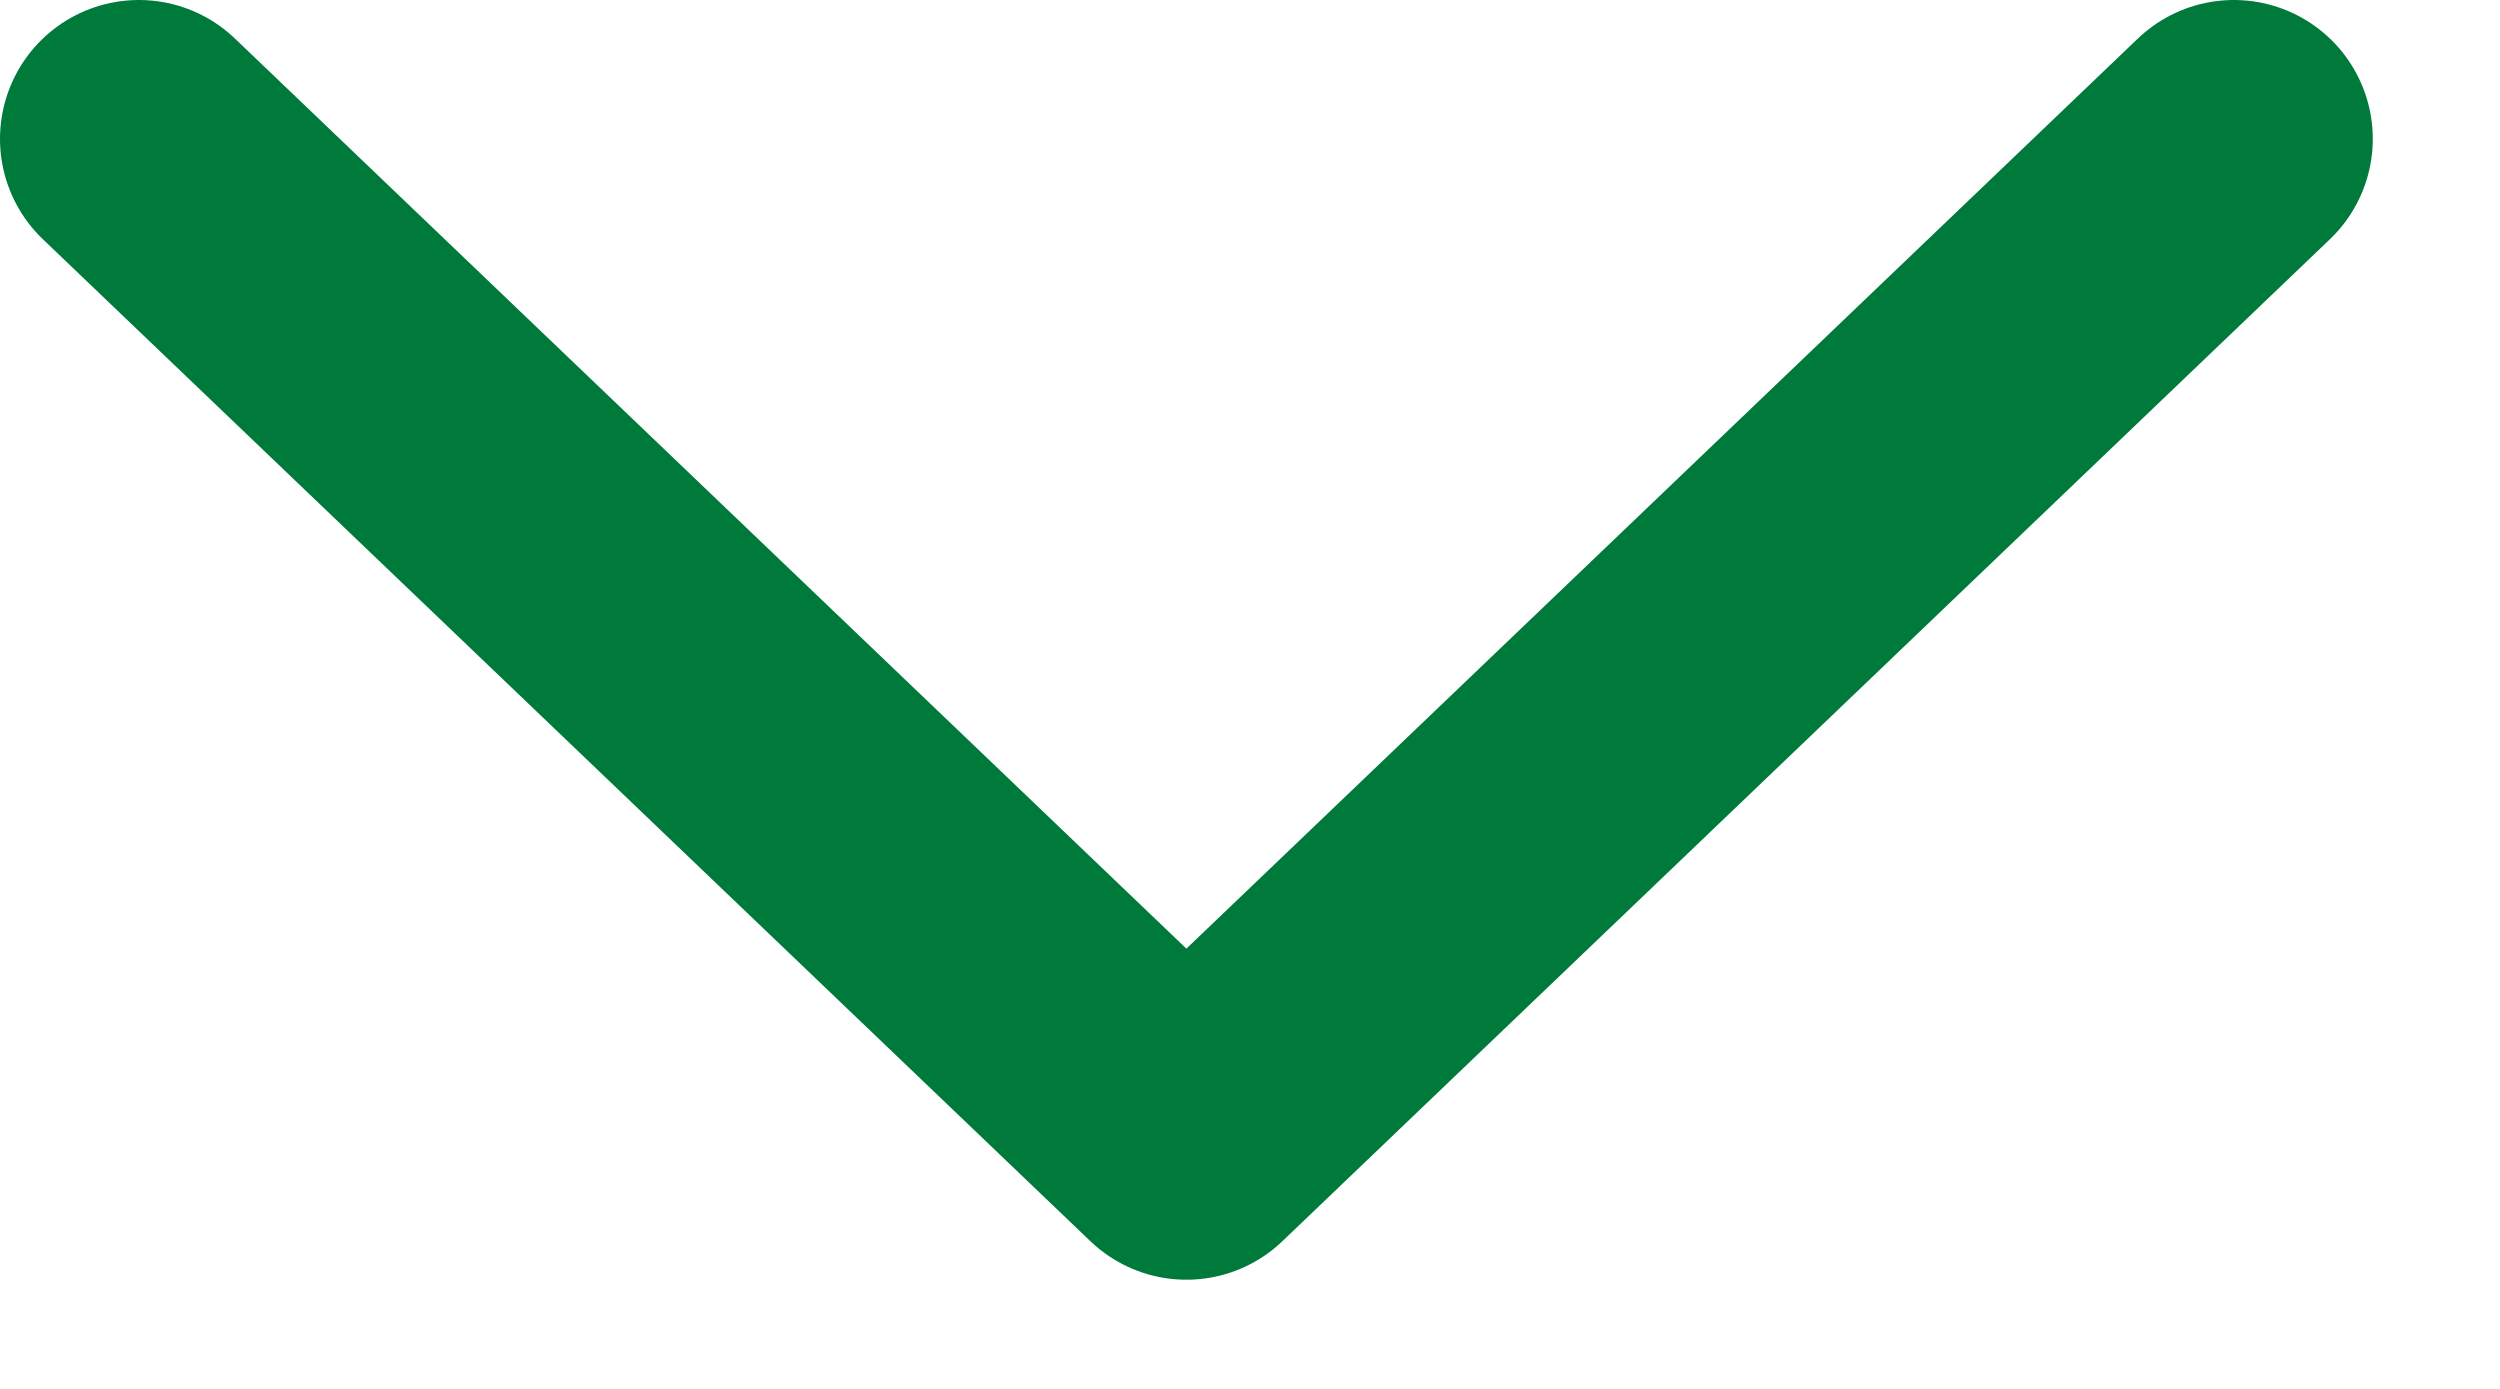
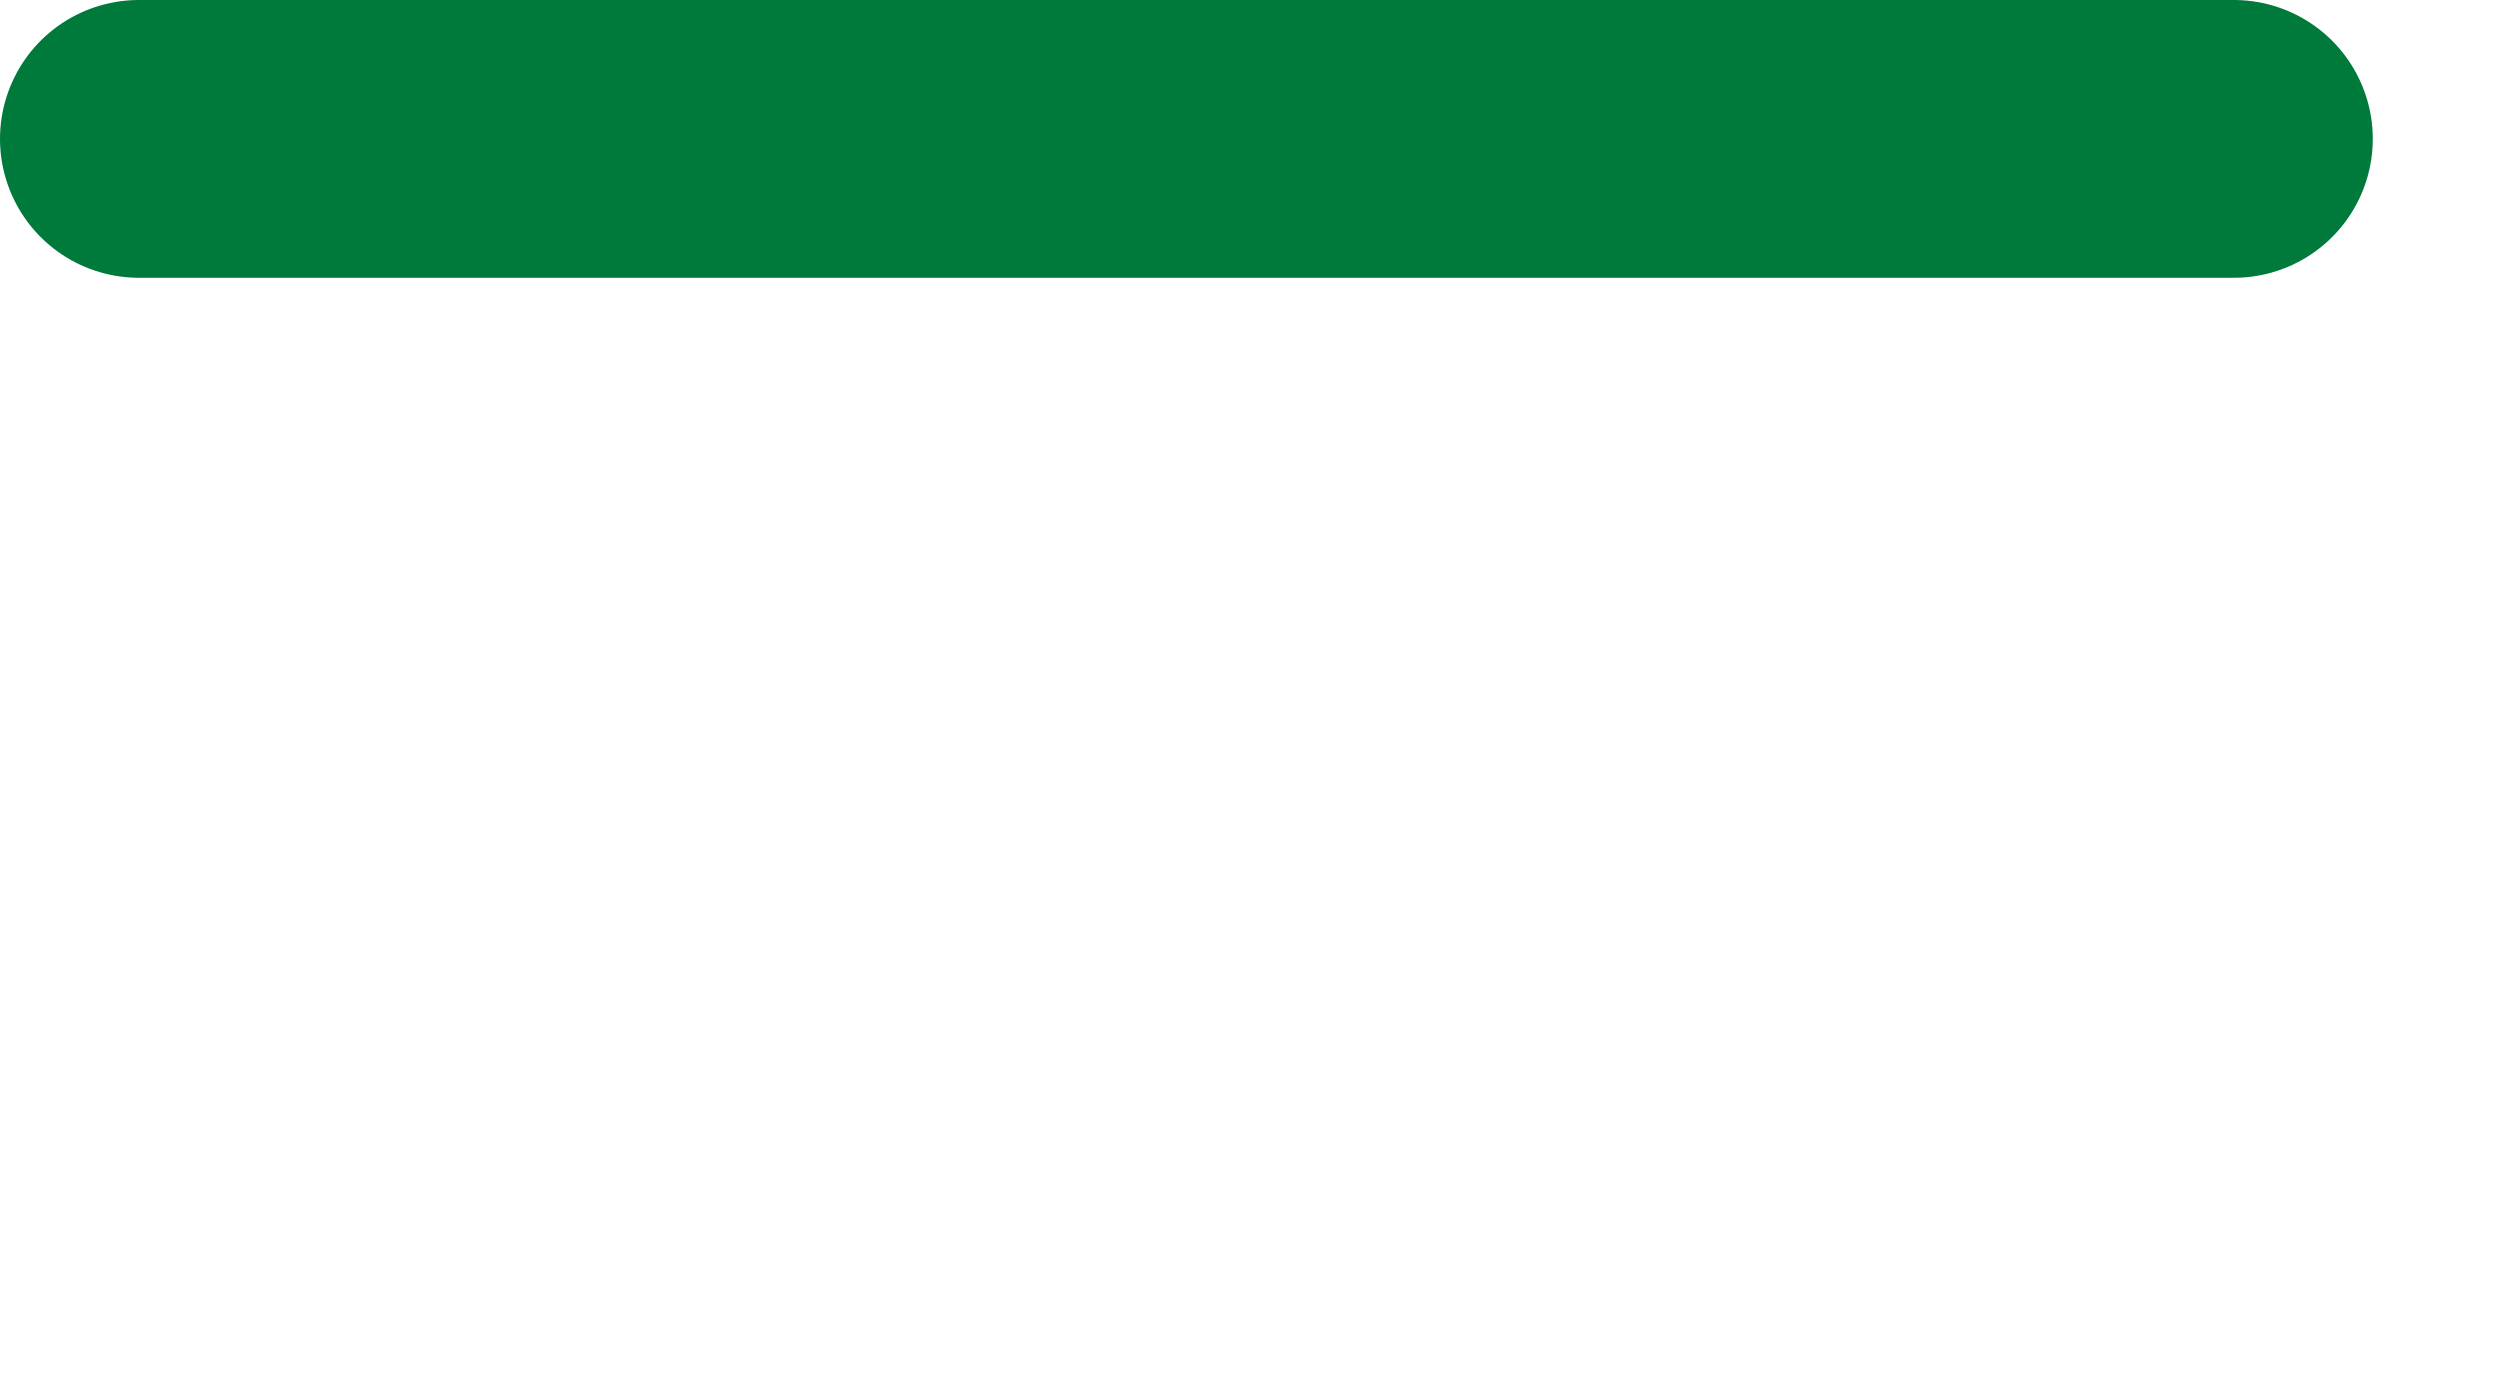
<svg xmlns="http://www.w3.org/2000/svg" width="18" height="10" viewBox="0 0 18 10" fill="none">
-   <path d="M1 1L8.542 8.214L16.084 1" stroke="#007A3B" stroke-width="2" stroke-linecap="round" stroke-linejoin="round" />
+   <path d="M1 1L16.084 1" stroke="#007A3B" stroke-width="2" stroke-linecap="round" stroke-linejoin="round" />
</svg>